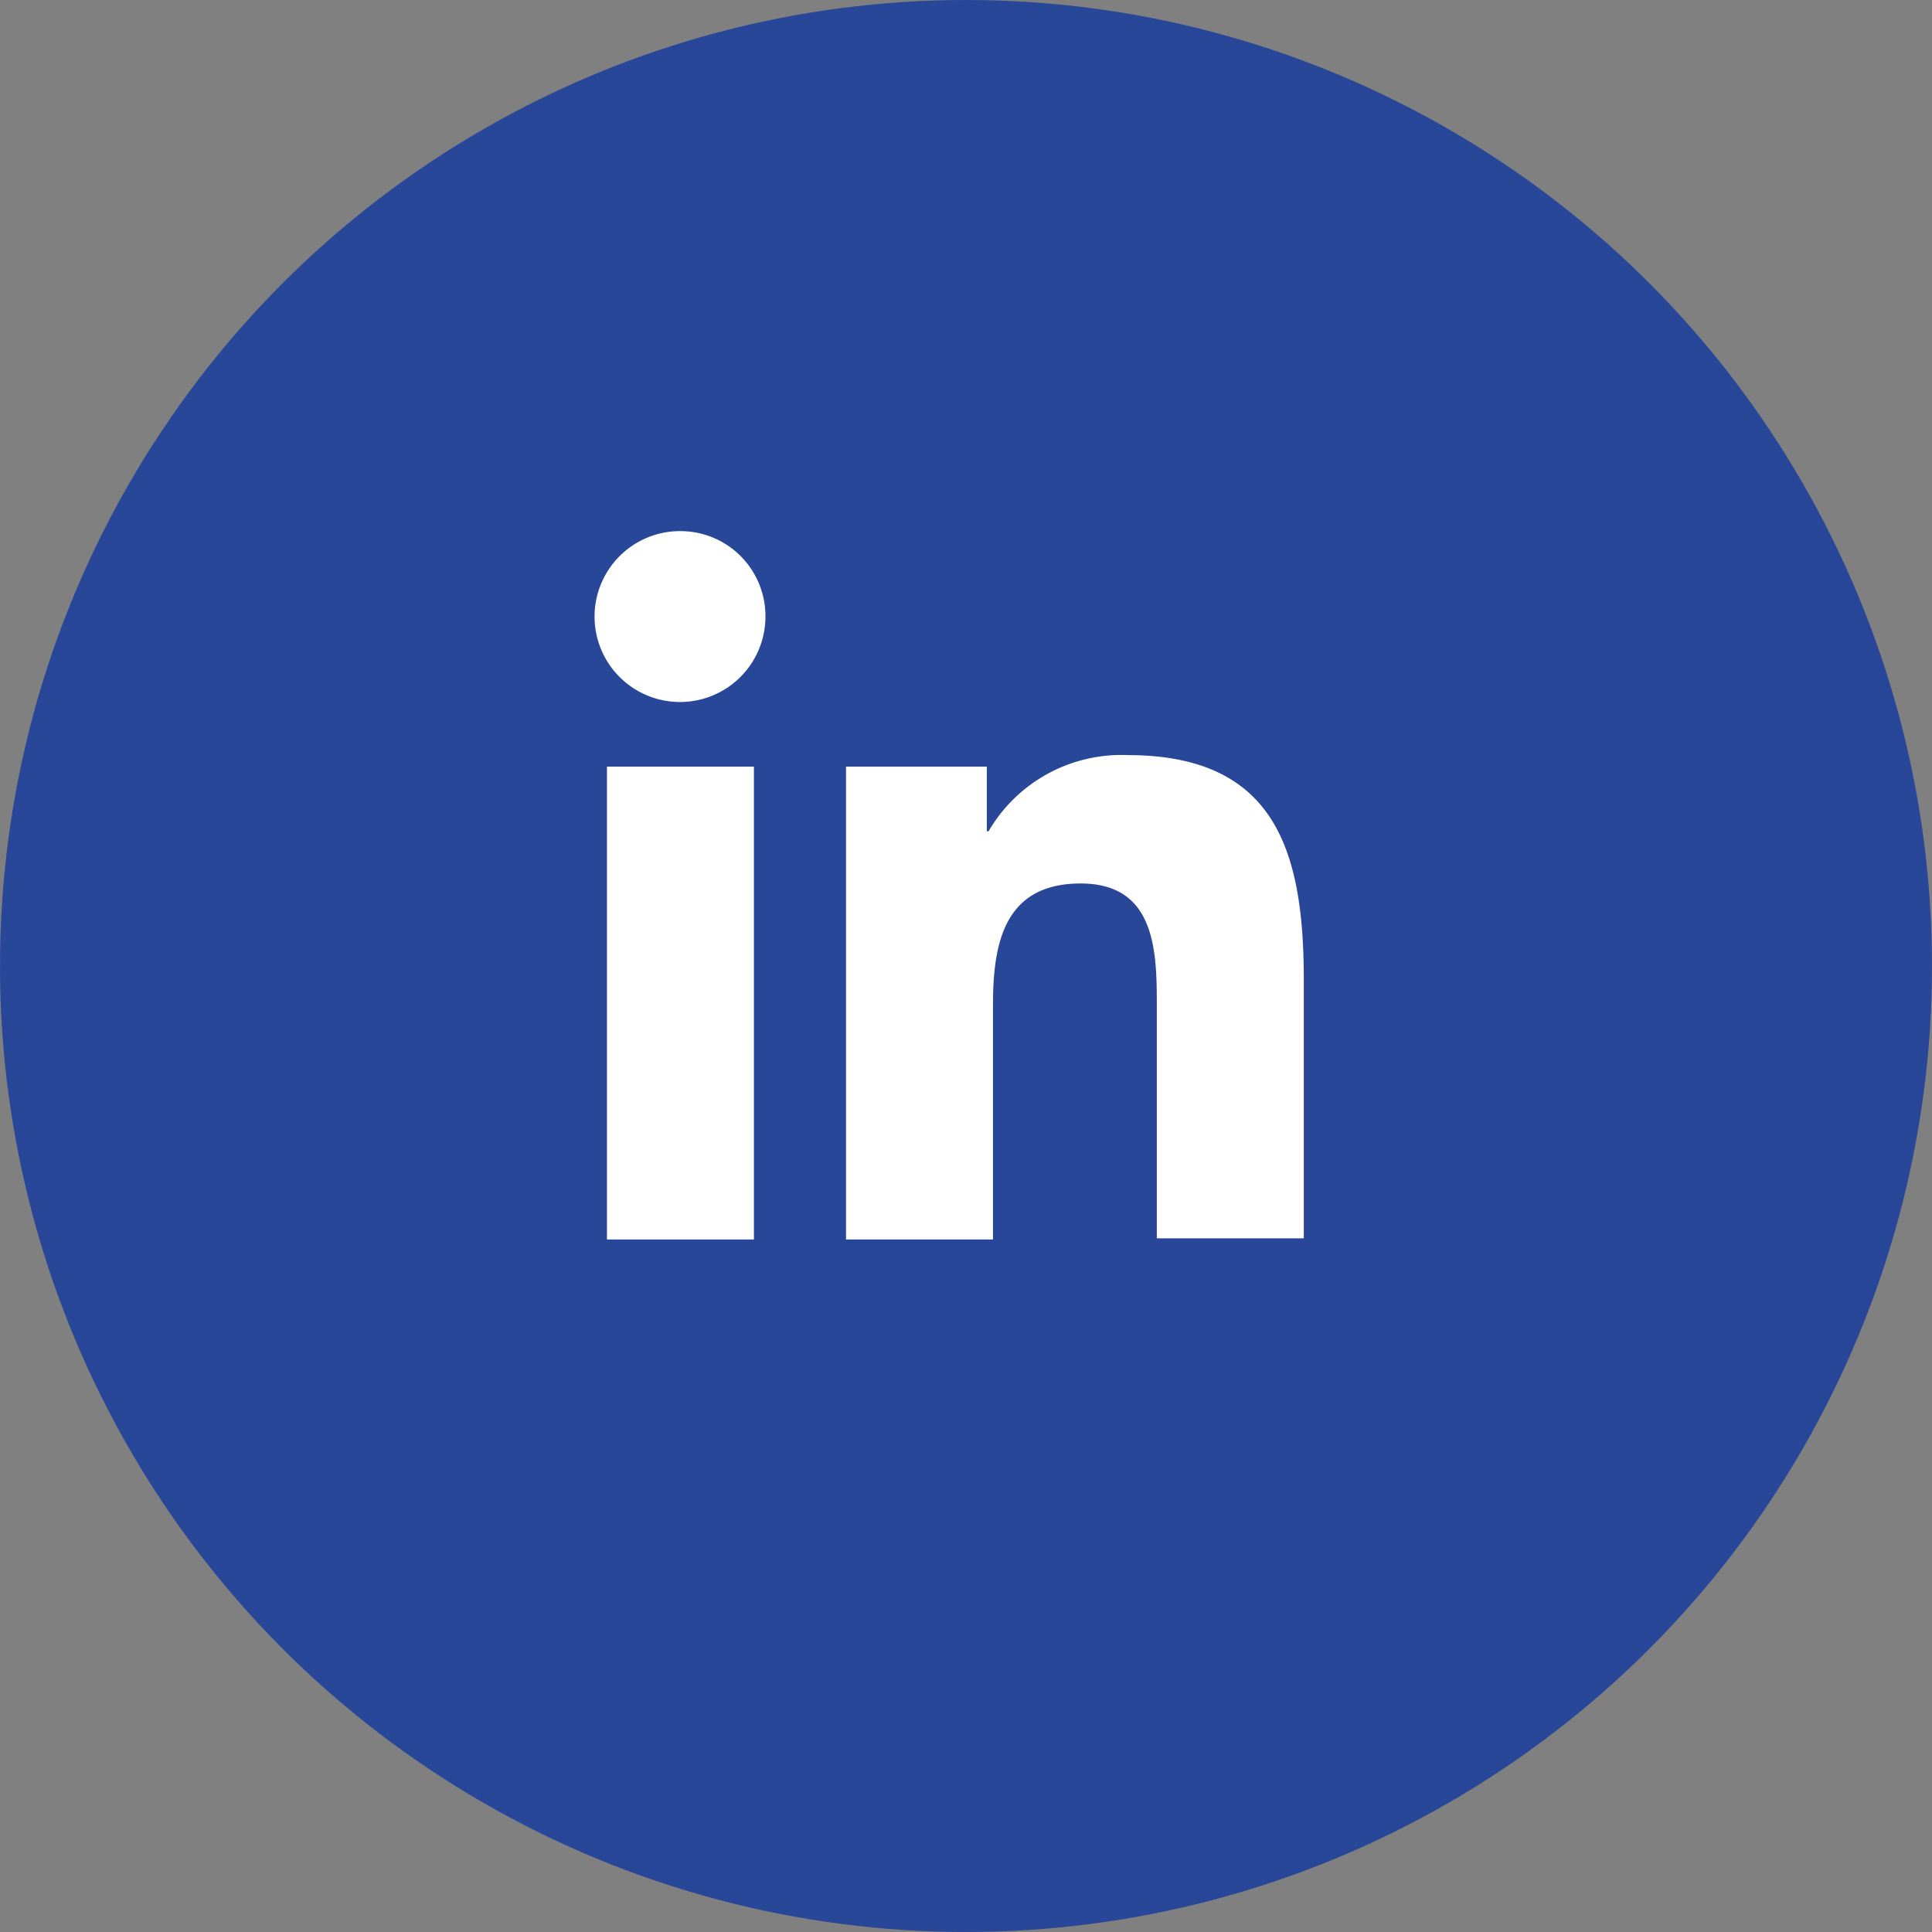
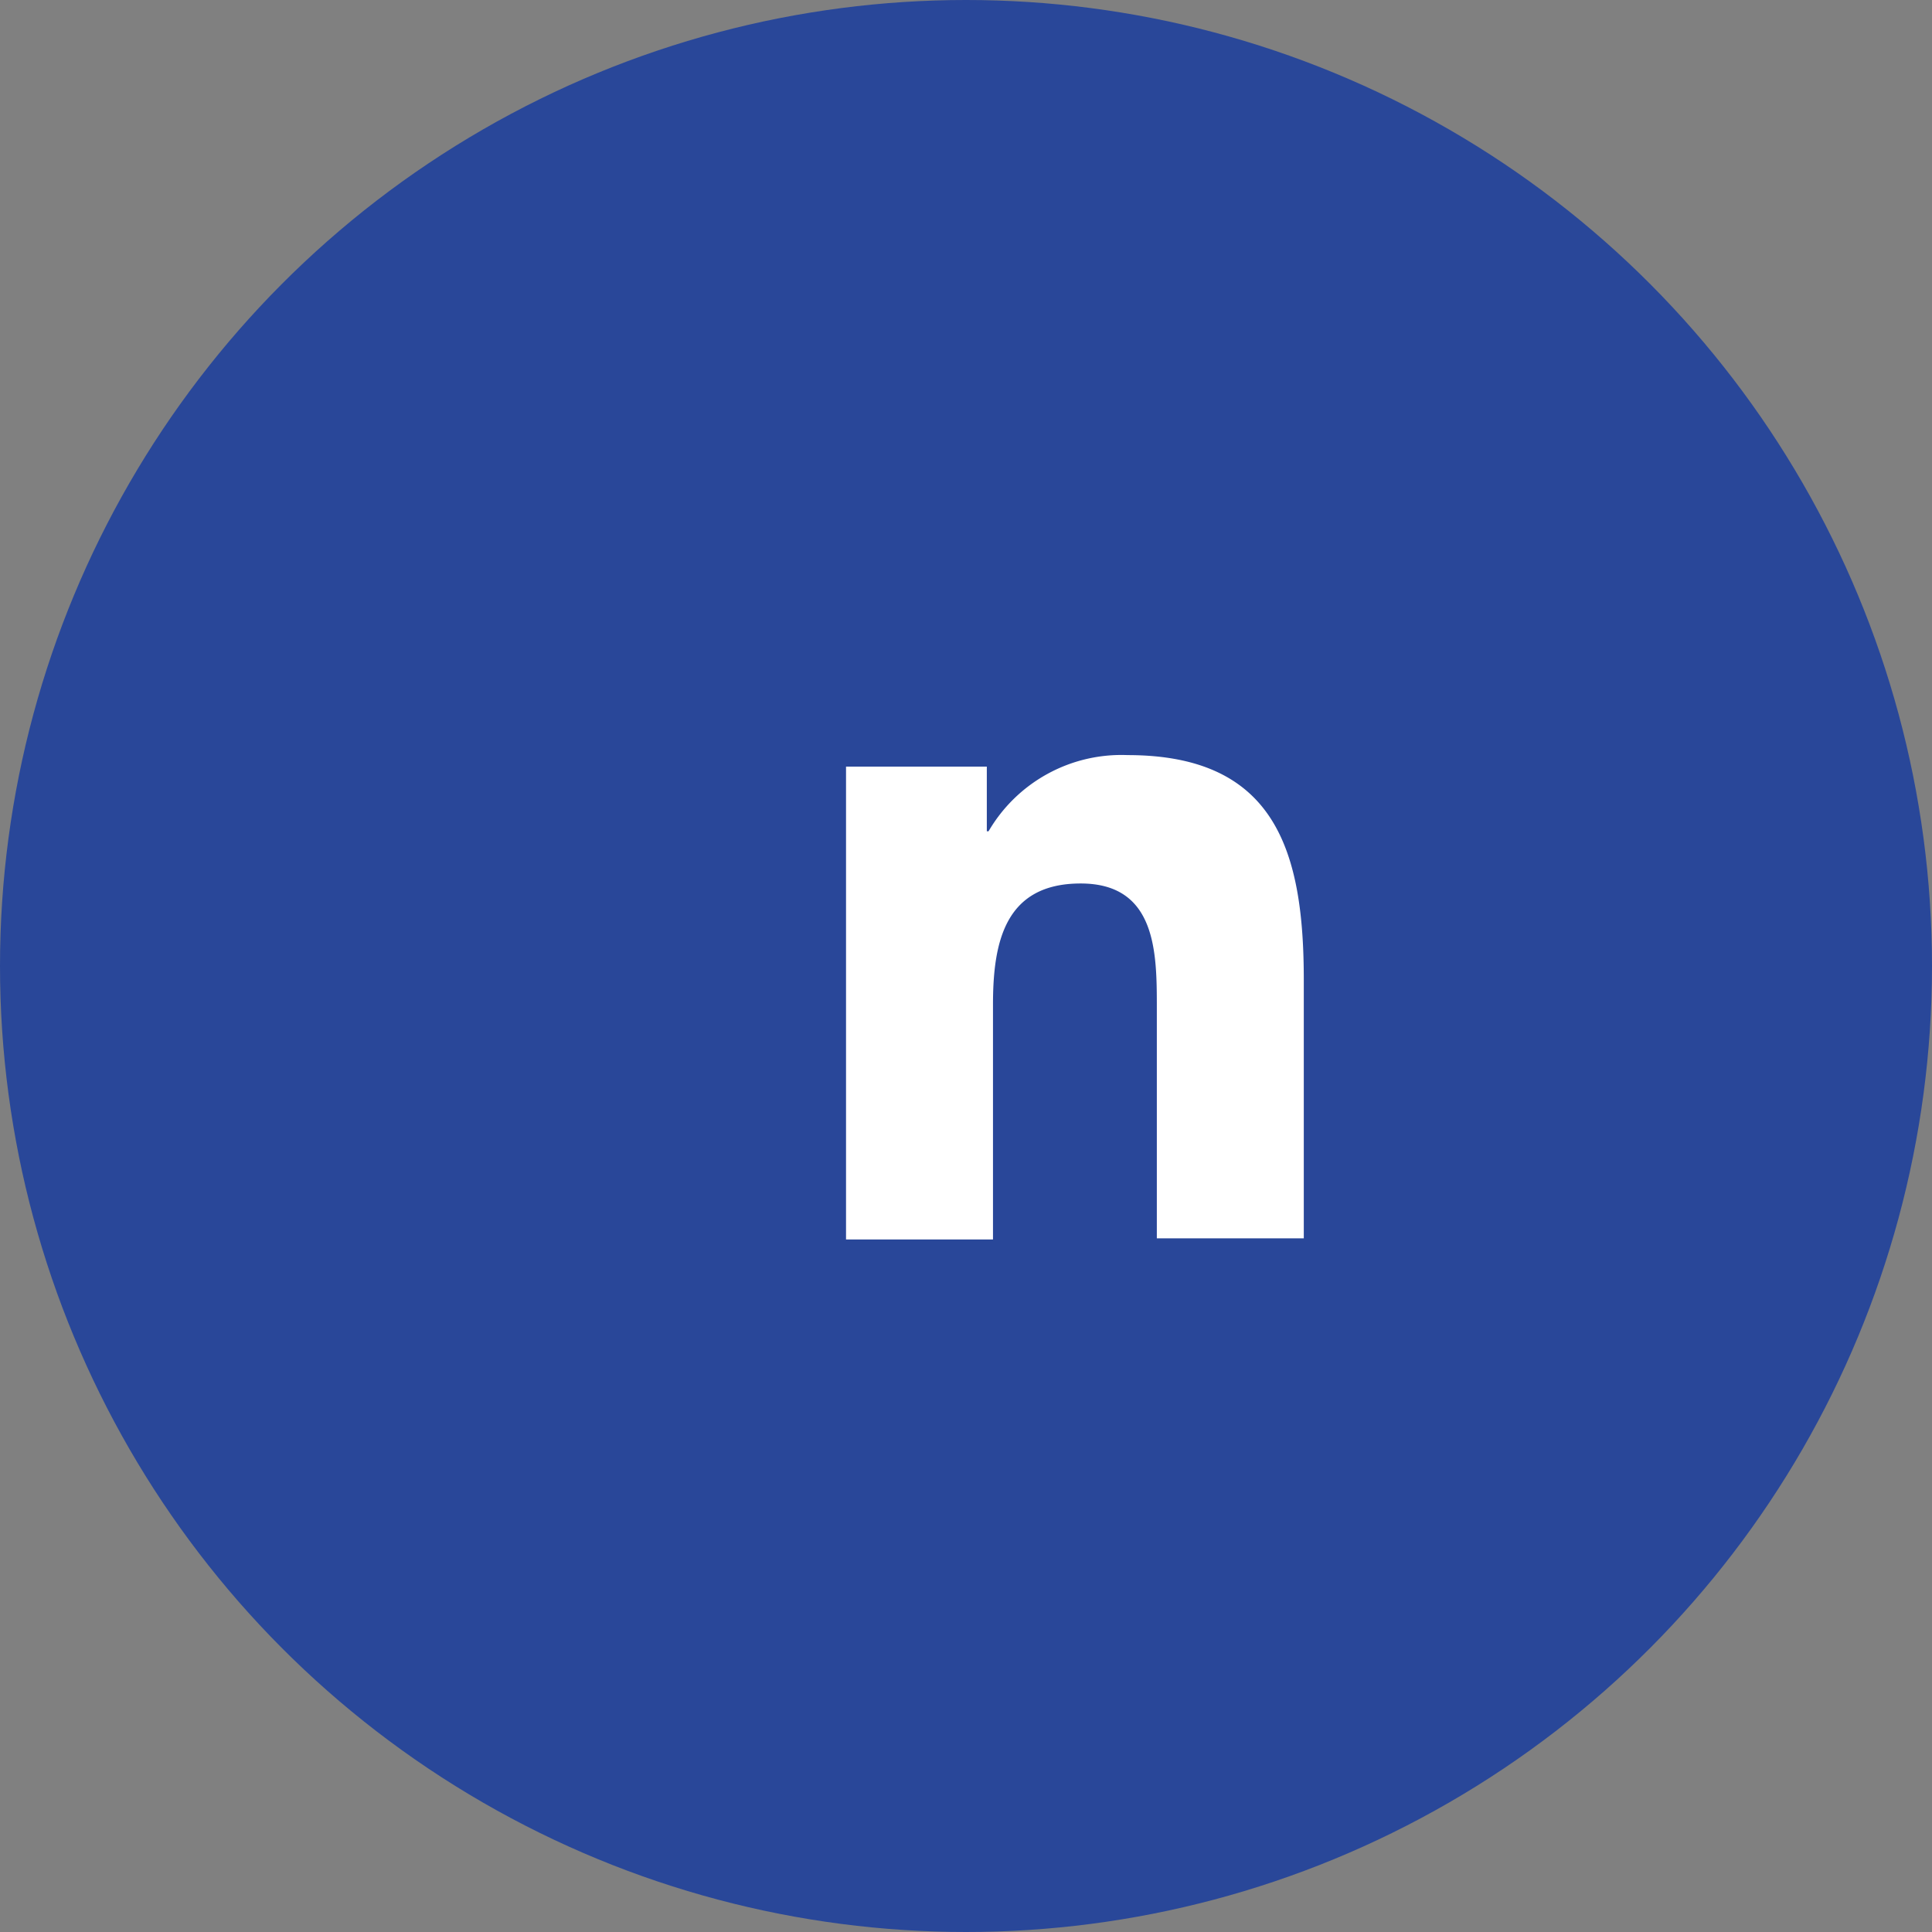
<svg xmlns="http://www.w3.org/2000/svg" width="31" height="31" viewBox="0 0 31 31">
  <rect x="0" y="0" width="31" height="31" fill="#808080" stroke="none" />
  <g id="Grupo_112" data-name="Grupo 112" transform="translate(0 0.074)">
    <circle id="Elipse_19" data-name="Elipse 19" cx="15.5" cy="15.5" r="15.5" transform="translate(0 -0.074)" fill="#294799" />
    <g id="_x31_0.Linkedin" transform="translate(9.554 8.448)">
      <path id="Trazado_3406" data-name="Trazado 3406" d="M45.645,43.071V38.909c0-2.046-.44-3.609-2.827-3.609a2.467,2.467,0,0,0-2.231,1.222h-.028V35.485H38.3v7.587h2.358V39.306c0-.995.185-1.946,1.407-1.946s1.222,1.122,1.222,2v3.694h2.358Z" transform="translate(-34.279 -31.706)" fill="#fff" />
-       <path id="Trazado_3407" data-name="Trazado 3407" d="M11.3,36.6h2.358v7.587H11.3Z" transform="translate(-11.115 -32.821)" fill="#fff" />
-       <path id="Trazado_3408" data-name="Trazado 3408" d="M11.364,10a1.371,1.371,0,1,0,1.364,1.364A1.364,1.364,0,0,0,11.364,10Z" transform="translate(-10 -10)" fill="#fff" />
    </g>
  </g>
</svg>